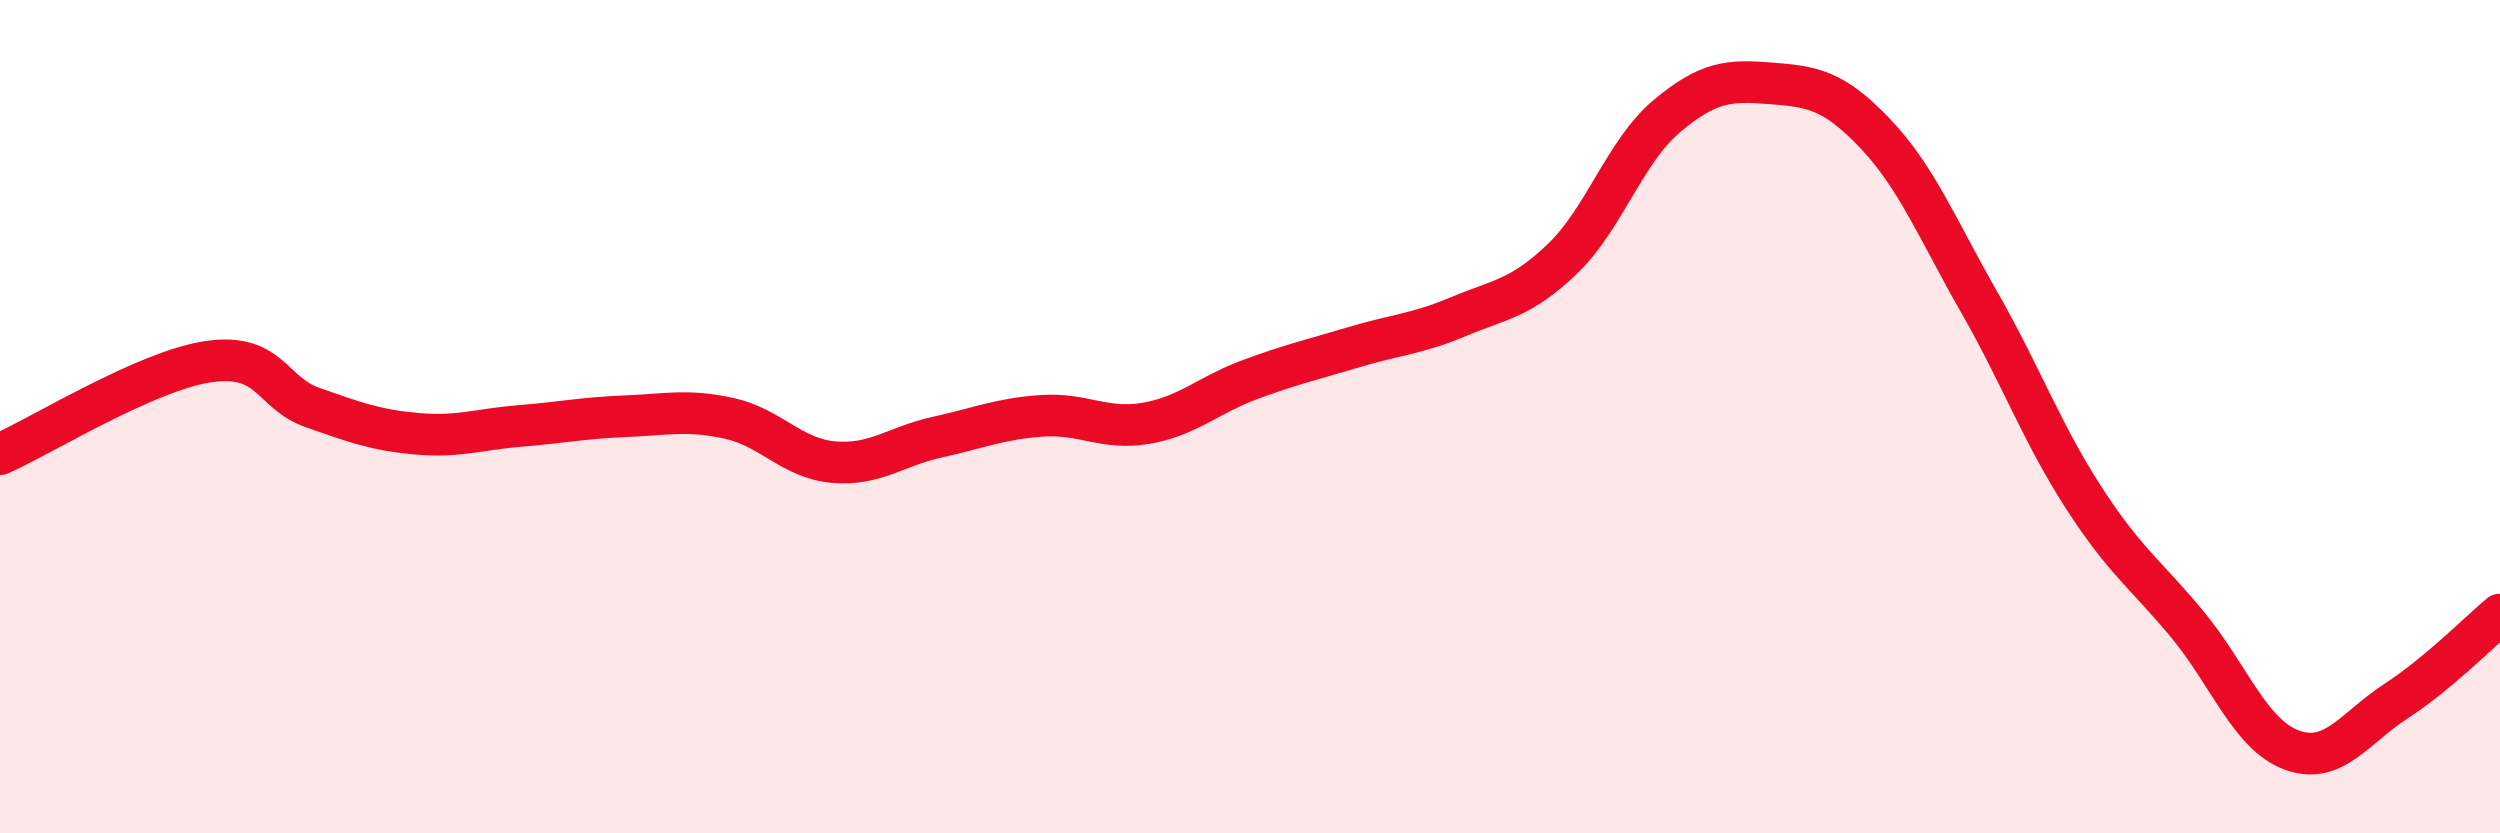
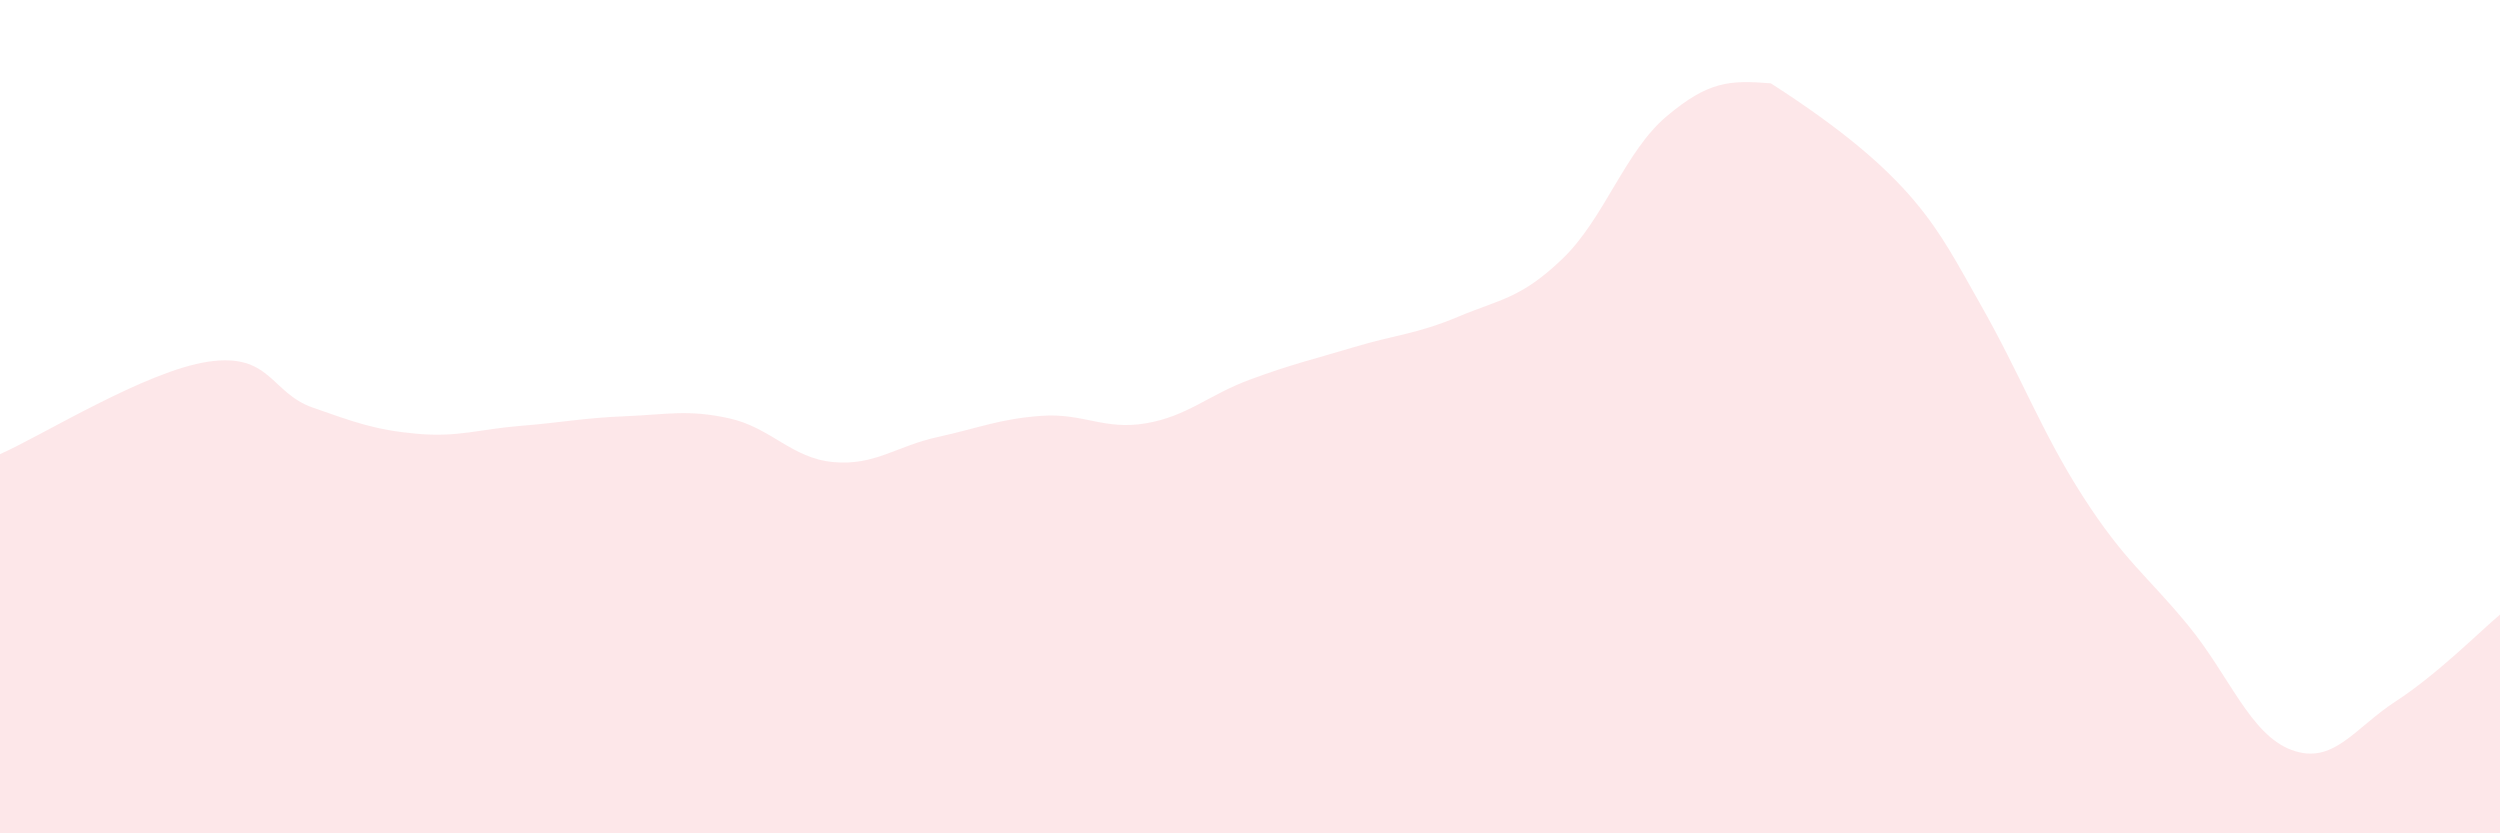
<svg xmlns="http://www.w3.org/2000/svg" width="60" height="20" viewBox="0 0 60 20">
-   <path d="M 0,10.9 C 1,10.46 3.5,8.9 5,8.68 C 6.5,8.46 6.5,9.43 7.5,9.78 C 8.5,10.13 9,10.32 10,10.41 C 11,10.5 11.5,10.3 12.5,10.22 C 13.5,10.14 14,10.03 15,9.99 C 16,9.95 16.5,9.82 17.5,10.04 C 18.5,10.26 19,11 20,11.09 C 21,11.18 21.5,10.71 22.5,10.49 C 23.5,10.27 24,10.05 25,9.98 C 26,9.91 26.5,10.33 27.5,10.16 C 28.5,9.99 29,9.48 30,9.11 C 31,8.74 31.5,8.63 32.5,8.33 C 33.5,8.03 34,8.02 35,7.6 C 36,7.18 36.5,7.17 37.5,6.21 C 38.5,5.25 39,3.63 40,2.79 C 41,1.95 41.5,1.92 42.5,2 C 43.5,2.08 44,2.15 45,3.2 C 46,4.25 46.5,5.5 47.5,7.25 C 48.5,9 49,10.38 50,11.93 C 51,13.48 51.5,13.78 52.5,14.99 C 53.5,16.2 54,17.63 55,18 C 56,18.37 56.5,17.48 57.5,16.83 C 58.5,16.18 59.5,15.17 60,14.75L60 20L0 20Z" fill="#EB0A25" opacity="0.1" stroke-linecap="round" stroke-linejoin="round" />
-   <path d="M 0,10.9 C 1,10.46 3.5,8.9 5,8.68 C 6.5,8.46 6.5,9.43 7.5,9.78 C 8.5,10.13 9,10.32 10,10.41 C 11,10.5 11.5,10.3 12.5,10.22 C 13.5,10.14 14,10.03 15,9.99 C 16,9.95 16.5,9.82 17.5,10.04 C 18.5,10.26 19,11 20,11.09 C 21,11.18 21.5,10.71 22.5,10.49 C 23.5,10.27 24,10.05 25,9.98 C 26,9.91 26.5,10.33 27.5,10.16 C 28.5,9.99 29,9.48 30,9.11 C 31,8.74 31.5,8.63 32.5,8.33 C 33.5,8.03 34,8.02 35,7.6 C 36,7.18 36.5,7.17 37.5,6.21 C 38.5,5.25 39,3.63 40,2.79 C 41,1.95 41.5,1.92 42.5,2 C 43.5,2.08 44,2.15 45,3.2 C 46,4.25 46.5,5.5 47.5,7.25 C 48.5,9 49,10.38 50,11.93 C 51,13.48 51.5,13.78 52.5,14.99 C 53.5,16.2 54,17.63 55,18 C 56,18.37 56.5,17.48 57.5,16.83 C 58.5,16.18 59.5,15.17 60,14.75" stroke="#EB0A25" stroke-width="1" fill="none" stroke-linecap="round" stroke-linejoin="round" />
+   <path d="M 0,10.9 C 1,10.46 3.5,8.9 5,8.68 C 6.5,8.46 6.5,9.43 7.5,9.78 C 8.5,10.13 9,10.32 10,10.41 C 11,10.5 11.5,10.3 12.5,10.22 C 13.5,10.14 14,10.03 15,9.99 C 16,9.95 16.5,9.82 17.5,10.04 C 18.5,10.26 19,11 20,11.09 C 21,11.18 21.5,10.71 22.5,10.49 C 23.5,10.27 24,10.05 25,9.98 C 26,9.91 26.5,10.33 27.5,10.16 C 28.5,9.99 29,9.48 30,9.11 C 31,8.74 31.5,8.63 32.5,8.33 C 33.5,8.03 34,8.02 35,7.6 C 36,7.18 36.5,7.17 37.5,6.21 C 38.5,5.25 39,3.63 40,2.79 C 41,1.95 41.5,1.92 42.5,2 C 46,4.25 46.5,5.5 47.5,7.25 C 48.5,9 49,10.38 50,11.93 C 51,13.48 51.5,13.78 52.5,14.99 C 53.5,16.2 54,17.63 55,18 C 56,18.37 56.5,17.48 57.5,16.83 C 58.5,16.18 59.5,15.17 60,14.75L60 20L0 20Z" fill="#EB0A25" opacity="0.1" stroke-linecap="round" stroke-linejoin="round" />
</svg>